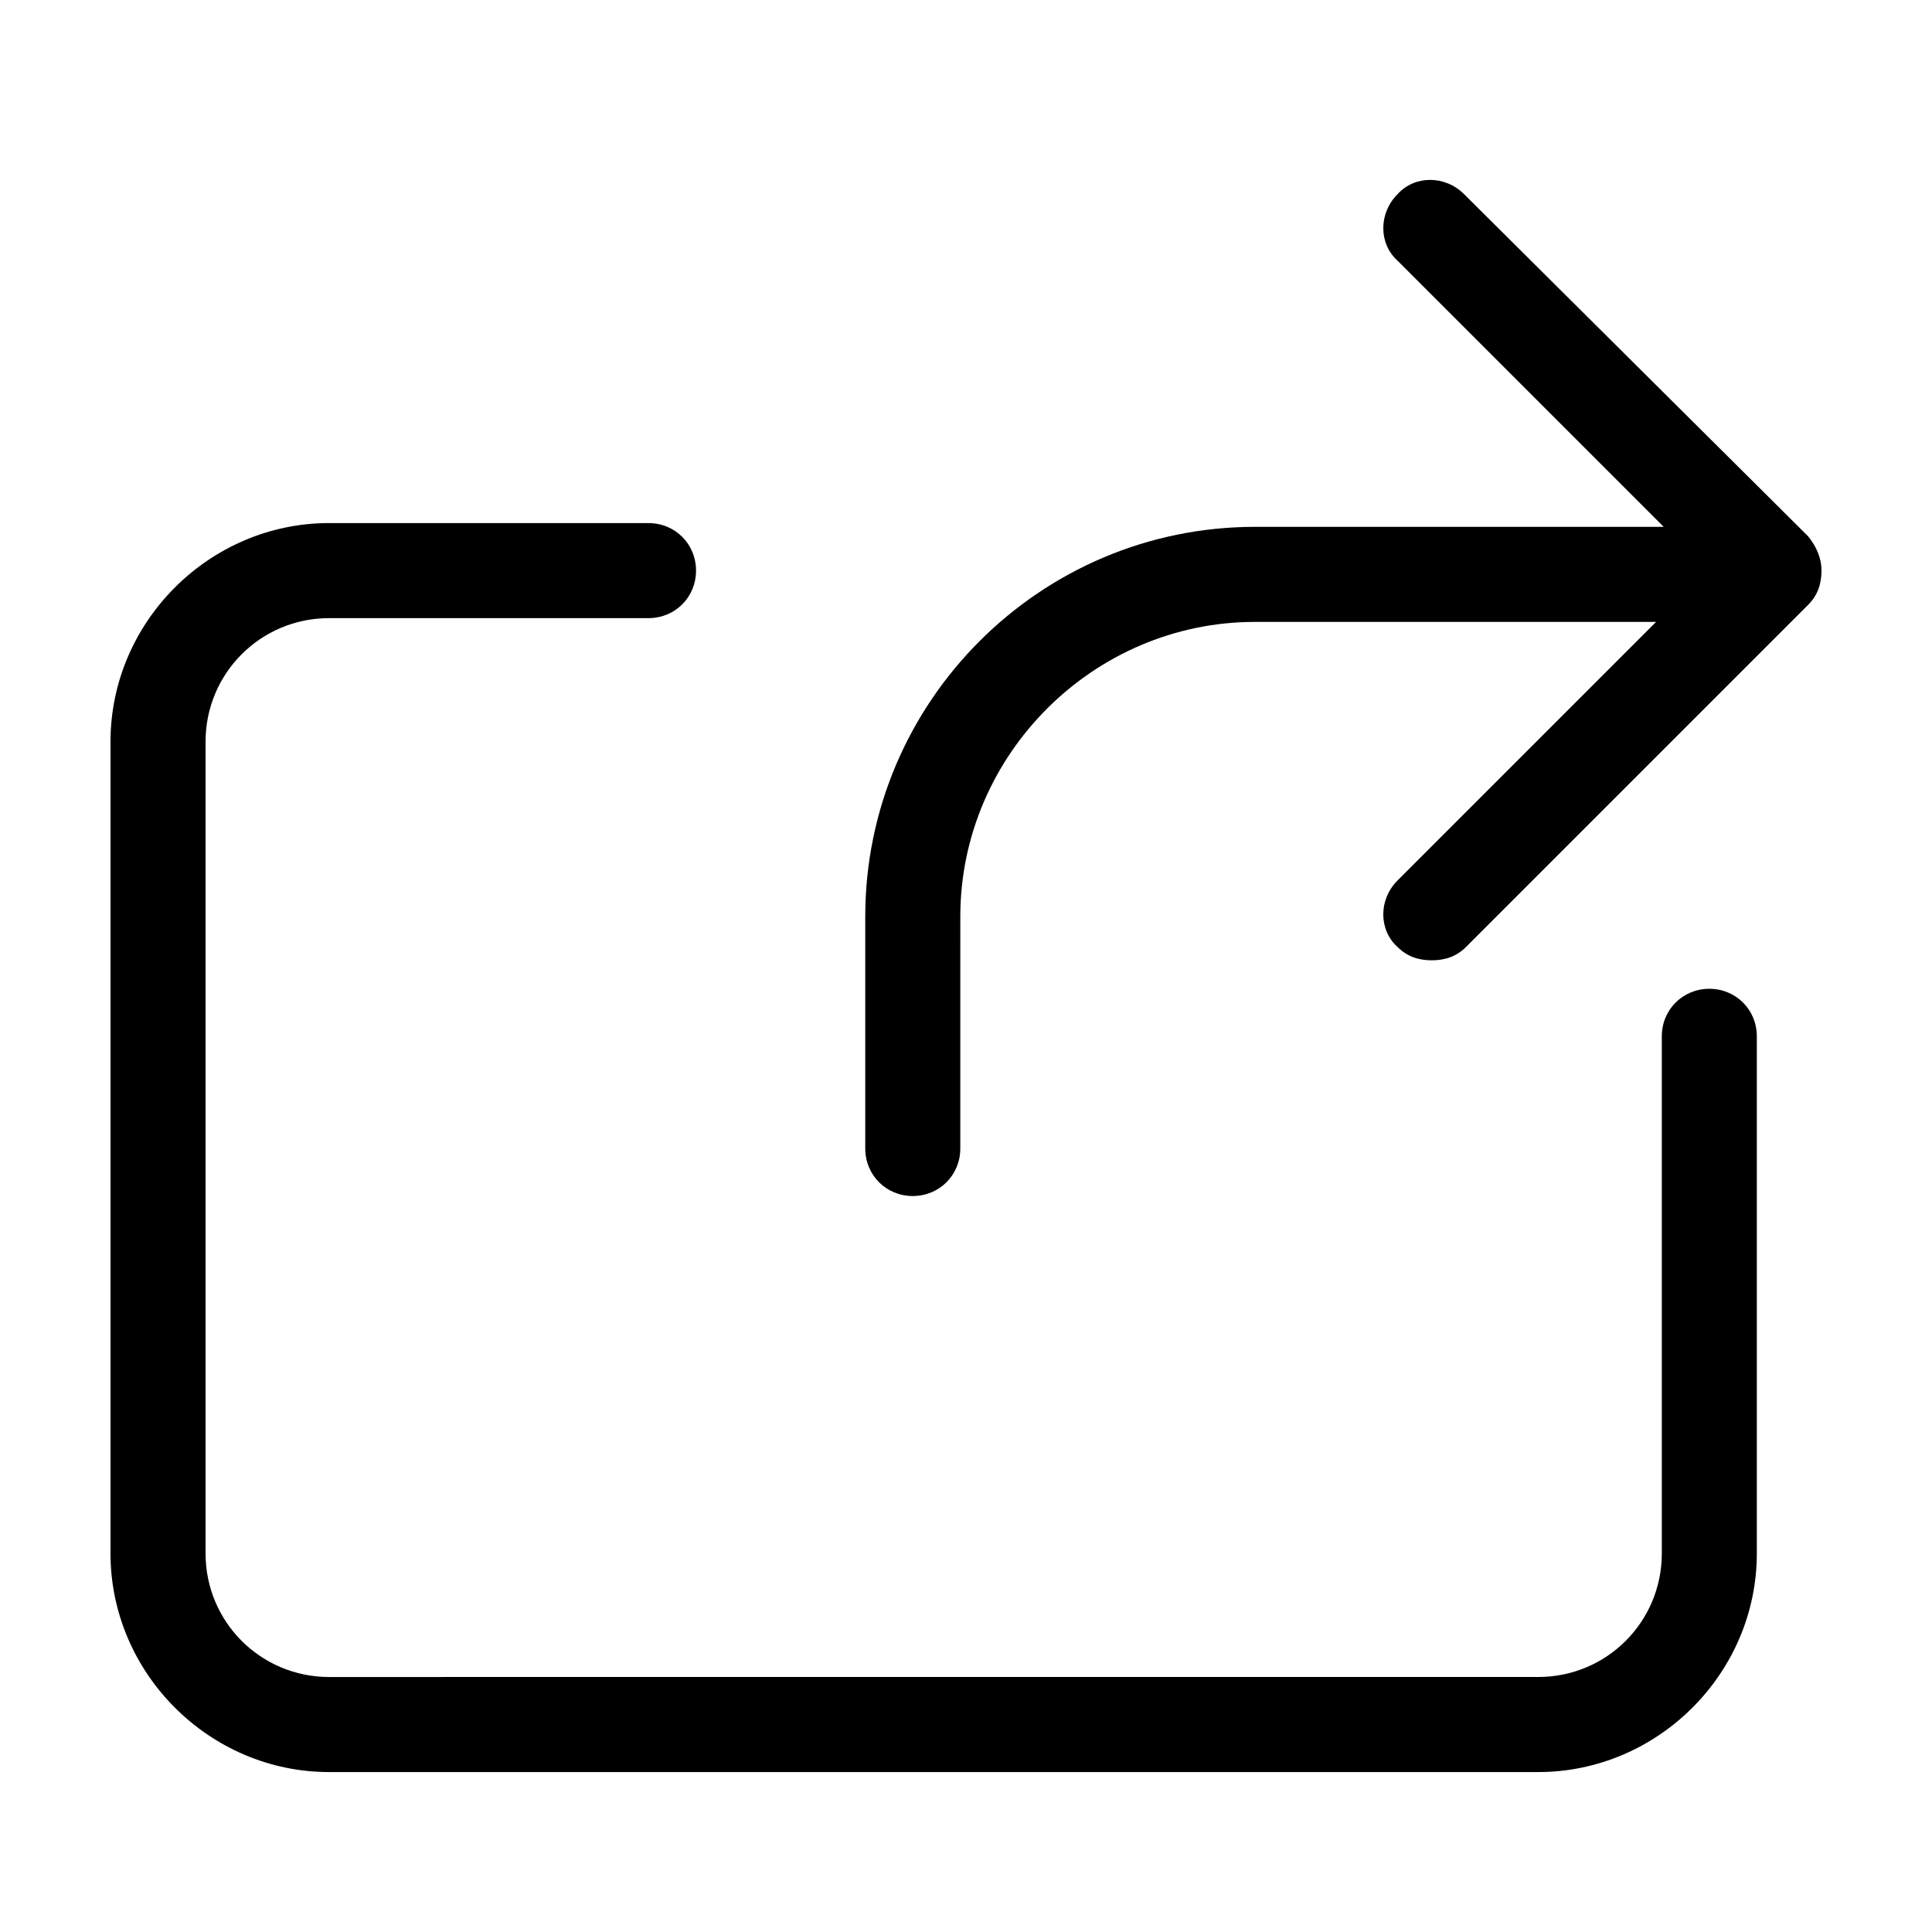
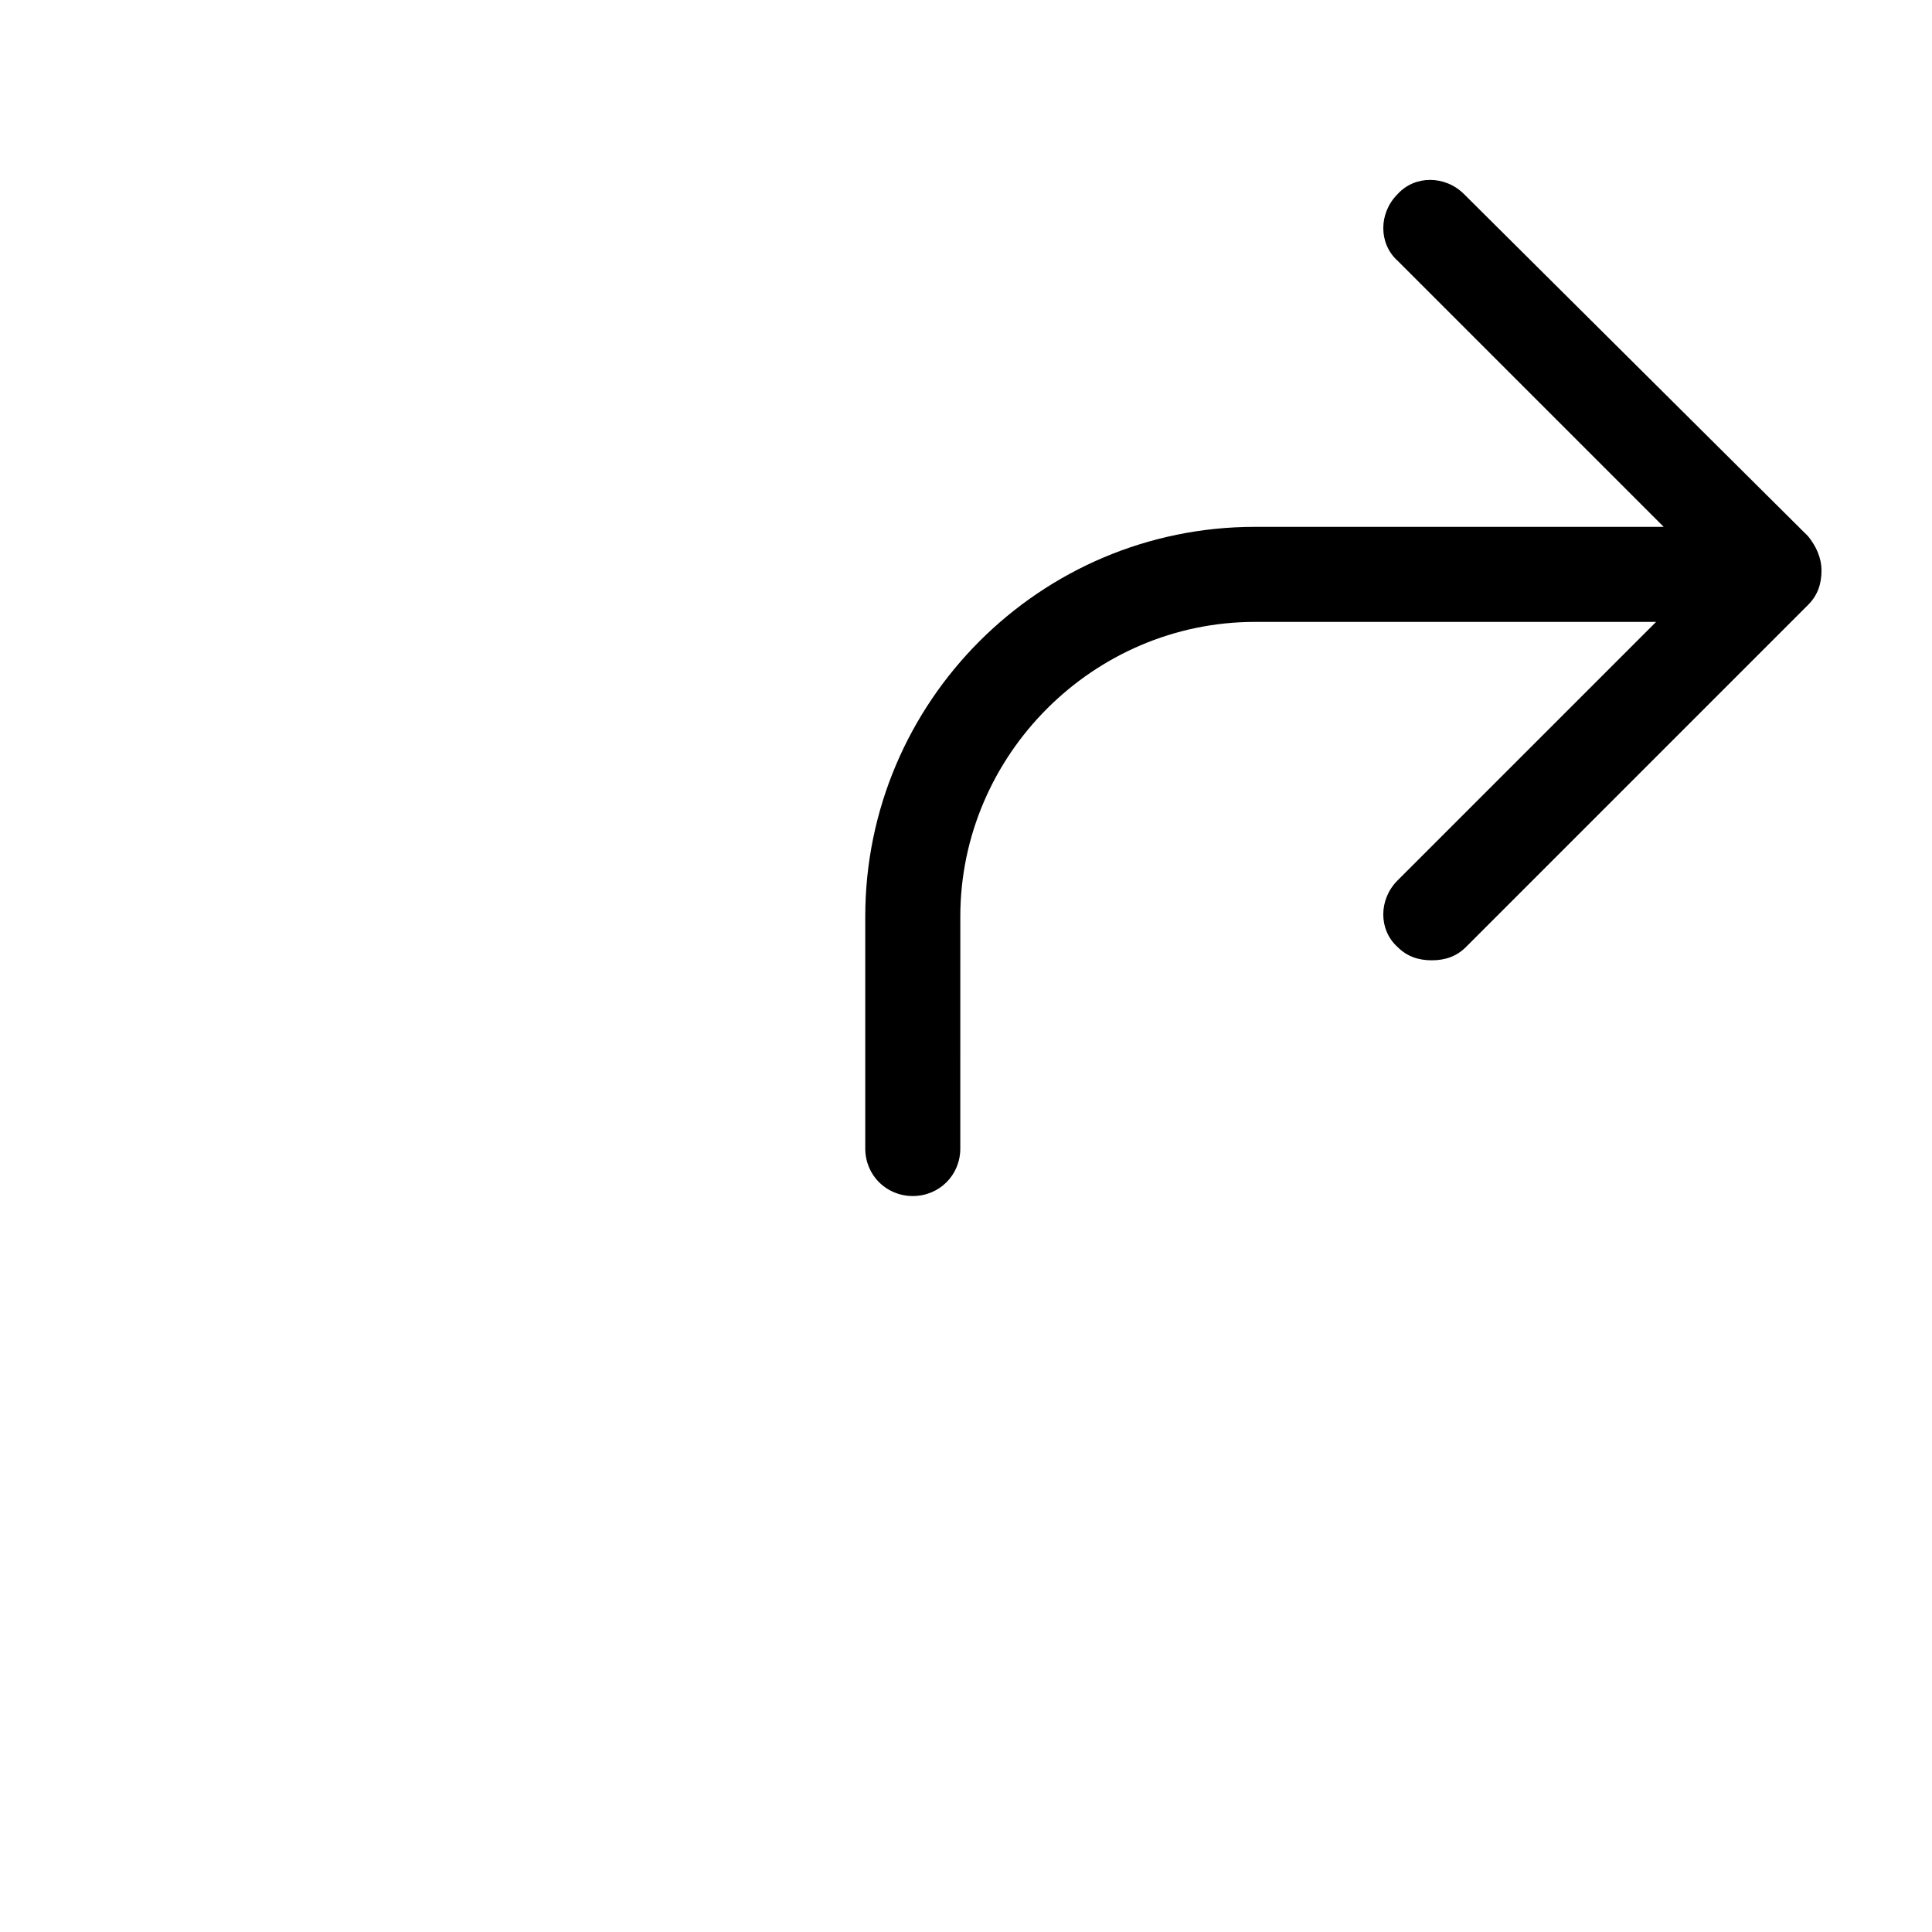
<svg xmlns="http://www.w3.org/2000/svg" fill="#000000" width="800px" height="800px" version="1.1" viewBox="144 144 512 512">
  <g>
-     <path d="m596.99 406.04c-7.055 0-12.594 5.543-12.594 12.594v137.04c0 18.137-14.609 32.746-32.746 32.746l-320.43 0.004c-18.137 0-32.746-14.609-32.746-32.746v-215.12c0-18.137 14.609-32.746 32.746-32.746h84.641c7.055 0 12.594-5.543 12.594-12.594 0-7.055-5.543-12.594-12.594-12.594l-84.641-0.008c-31.742 0-57.938 26.199-57.938 57.941v215.12c0 31.738 26.199 57.938 57.938 57.938h320.42c31.738 0 57.938-26.199 57.938-57.938v-137.04c0-7.055-5.539-12.598-12.594-12.598z" />
    <path d="m623.19 286.14-91.191-90.684c-5.039-5.039-13.098-5.039-17.633 0-5.039 5.039-5.039 13.098 0 17.633l70.535 70.535-108.32-0.004c-56.93 0-103.28 46.352-103.28 103.28v61.465c0 7.055 5.543 12.594 12.594 12.594 7.055 0 12.594-5.543 12.594-12.594l0.004-61.465c0-42.824 35.266-78.09 78.09-78.09h106.3l-68.52 68.52c-5.039 5.039-5.039 13.098 0 17.633 2.519 2.519 5.543 3.527 9.07 3.527s6.551-1.008 9.07-3.527l90.684-90.688c2.519-2.519 3.527-5.543 3.527-9.07-0.004-3.523-1.512-6.547-3.527-9.066z" />
  </g>
</svg>